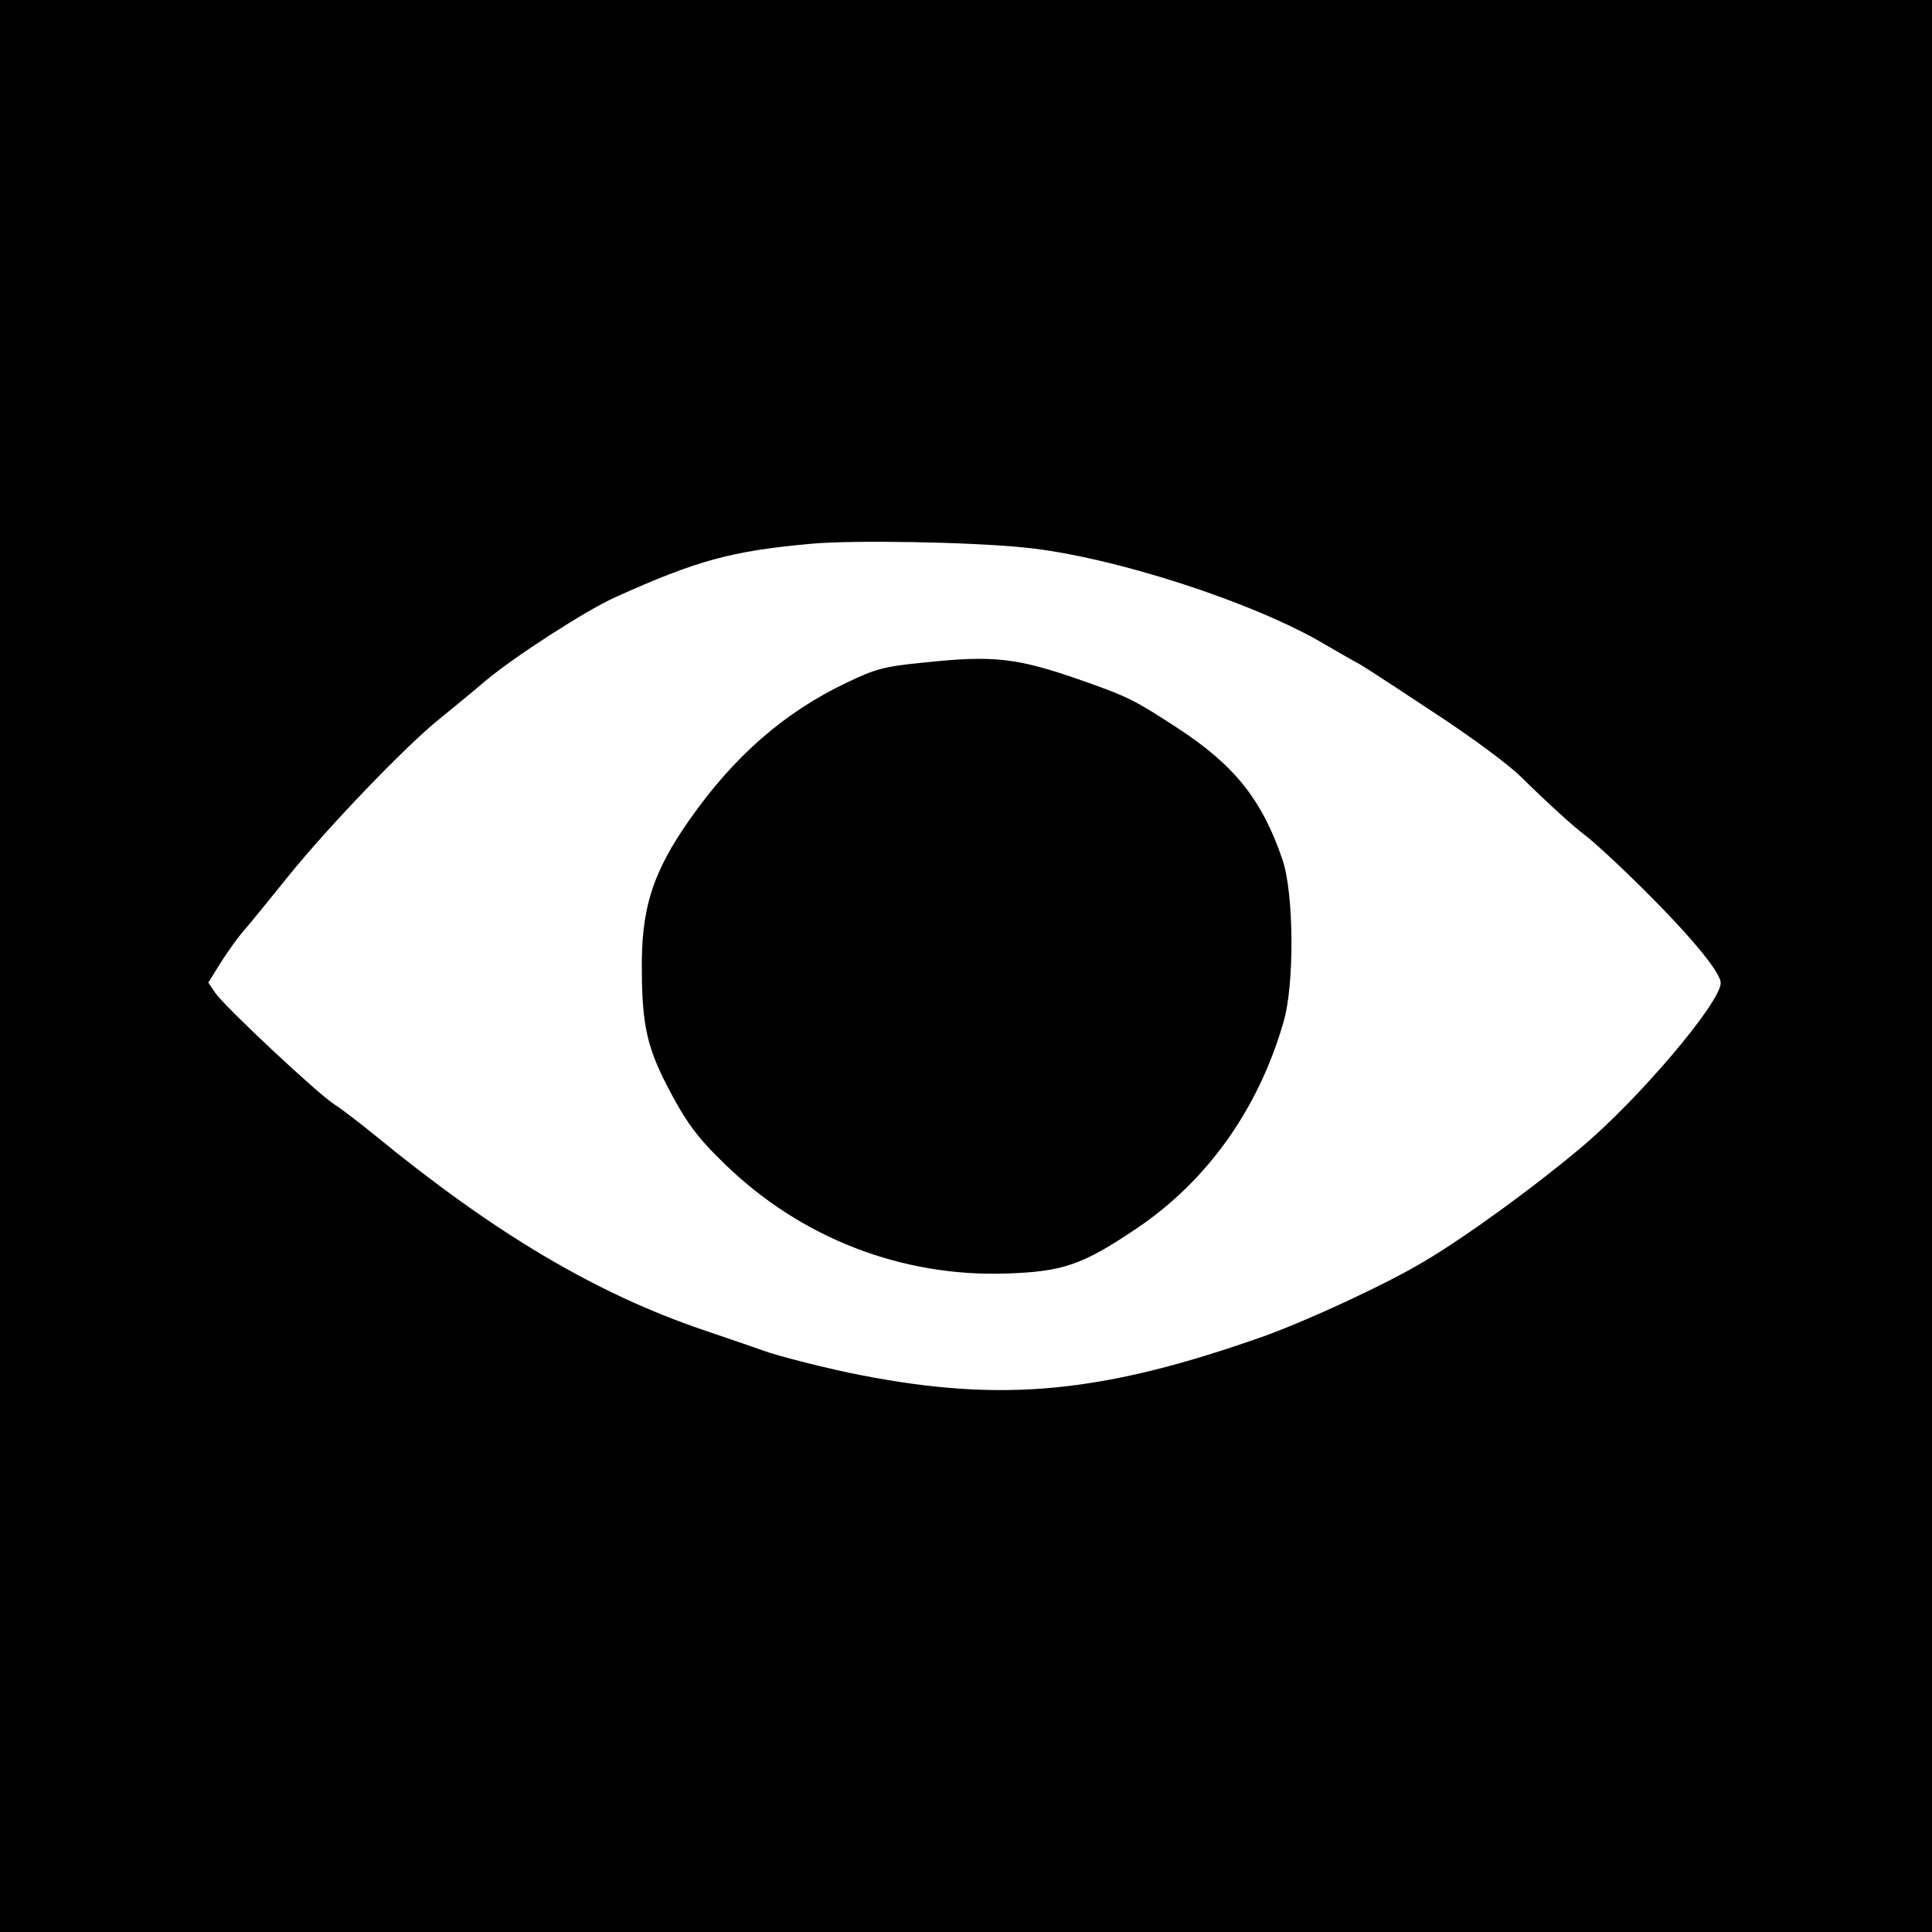
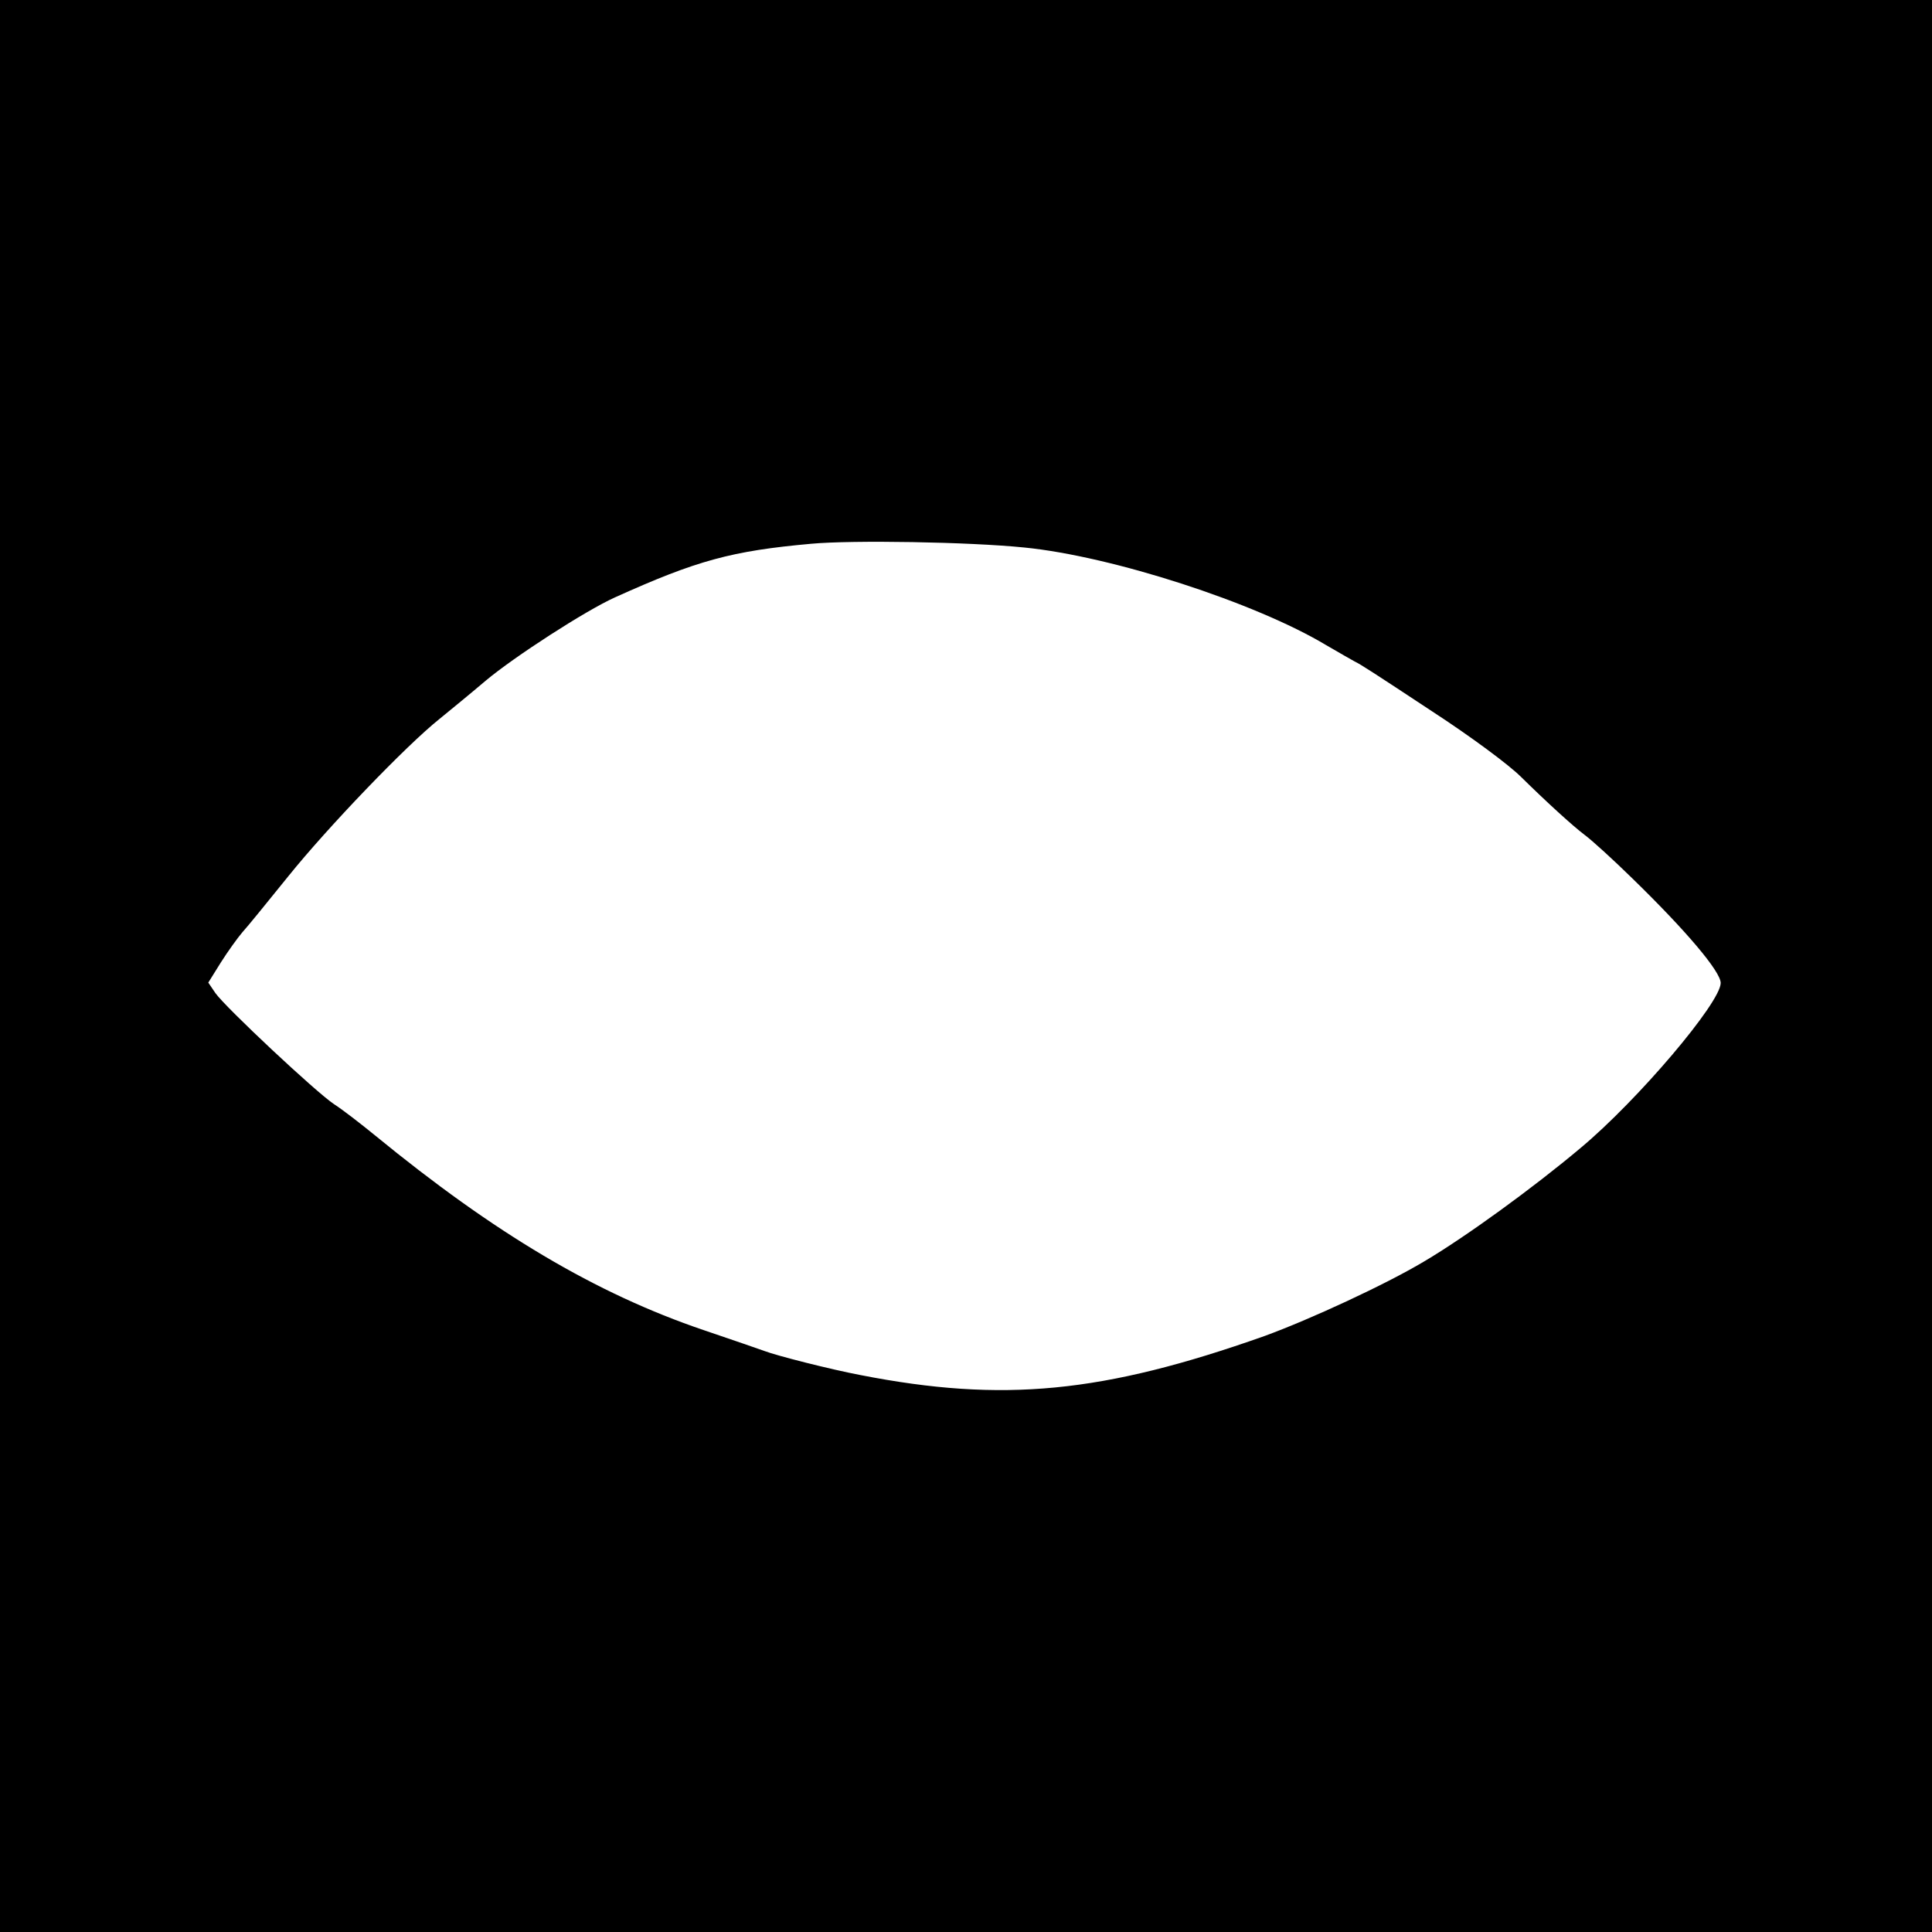
<svg xmlns="http://www.w3.org/2000/svg" width="682.667" height="682.667" version="1.0" viewBox="0 0 512 512">
  <path d="M0 256v256h512V0H0zm271.5-110.9c23.2 2.3 61.2 14.6 80 25.9 3.4 2 6.8 3.9 7.5 4.3 1.5.7 4.9 2.9 20.5 13.2 10.3 6.7 20.4 14.2 23.6 17.4 6.6 6.5 13.7 13 16.9 15.4 1.9 1.4 7.6 6.6 12.5 11.4 14.4 14 23.5 24.8 23.5 27.8 0 5.2-22 31.1-37.1 43.7-12.6 10.6-30.5 23.6-41.5 30.1-10.2 6.1-30.3 15.4-42.4 19.8-42.7 15.1-69.2 17.7-107 10.3-7.9-1.5-22.1-5.1-25.5-6.4-1.1-.4-8.3-2.9-16-5.5-28.6-9.7-55.5-25.7-87.1-51.6-3.8-3.1-8.7-6.9-10.9-8.3-4.8-3.2-28.6-25.5-31.4-29.4l-1.9-2.8 3.3-5.3c1.9-3 4.5-6.6 5.7-8 1.3-1.4 6.8-8.2 12.3-15 10.3-12.8 31.1-34.5 40-41.6 2.7-2.2 8.2-6.7 12.2-10.1 7.5-6.3 26.5-18.6 34.3-22.1 21.7-9.8 30.9-12.3 52-14.2 10.9-1 41.7-.5 56.5 1" />
-   <path d="M244.7 175.6c-10.4 1-12.8 1.7-20.3 5.3-16.6 7.9-29.8 19.5-41.5 36.1-10 14.2-13.1 23.9-12.8 40.9.1 13.7 1.5 19.7 6.5 29.5 5.1 9.9 8.2 14.1 15.6 21.2 20.1 19.5 46.7 29.8 74.4 28.9 15-.5 20.1-2.2 34.4-11.8 18.8-12.6 32.4-31.6 39.1-54.7 3-9.9 2.8-34.2-.2-43.1-5.4-15.9-12.7-25.1-27.9-35-11.2-7.3-12.9-8.2-25.1-12.5-17.4-6.1-23.5-6.8-42.2-4.8" />
</svg>